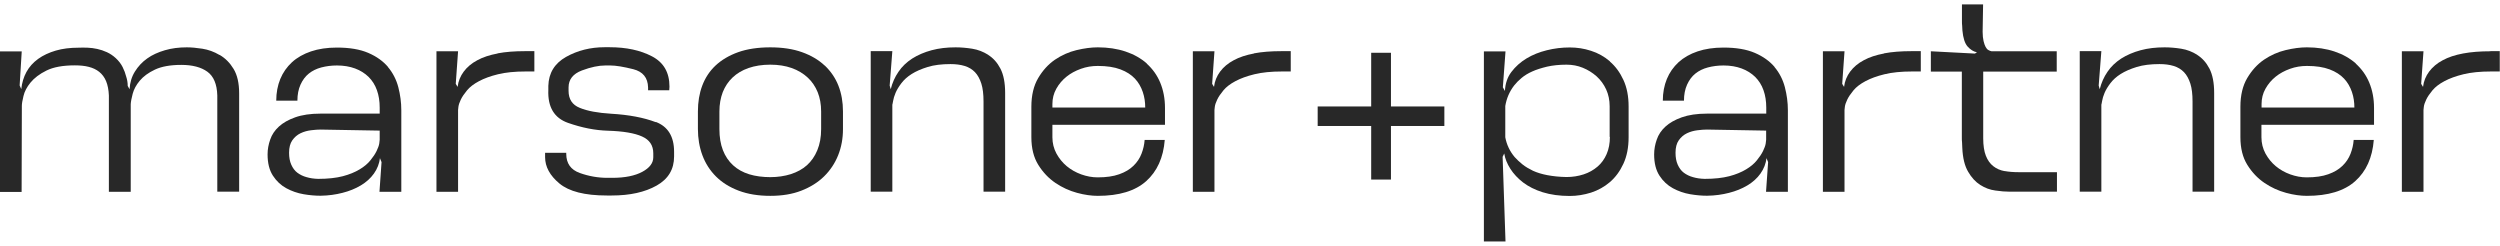
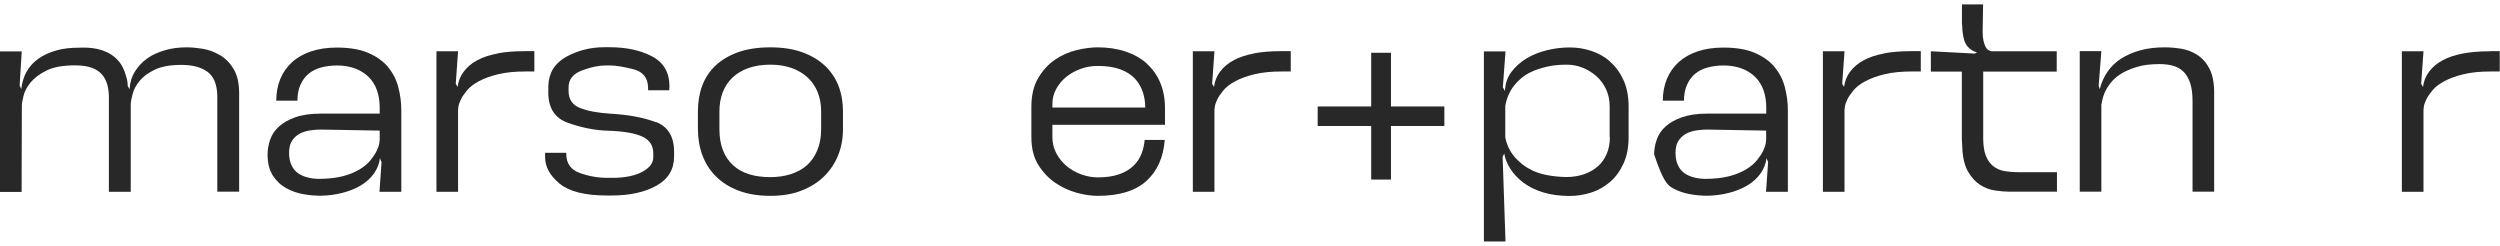
<svg xmlns="http://www.w3.org/2000/svg" width="285" height="28" viewBox="0 0 285 28" fill="none">
  <g clip-path="url(#clip0_300_2330)">
    <path d="M25.023 6.266C24.403 5.897 23.744 5.66 23.073 5.555C22.401 5.45 21.808 5.397 21.294 5.397C20.398 5.397 19.567 5.502 18.803 5.726C18.039 5.95 17.354 6.253 16.787 6.661C16.207 7.069 15.746 7.569 15.377 8.162C15.008 8.754 14.811 9.425 14.771 10.176L14.56 9.794C14.56 9.412 14.494 9.057 14.376 8.701C14.297 8.372 14.165 8.017 13.98 7.648C13.796 7.28 13.533 6.937 13.19 6.621C12.887 6.345 12.557 6.121 12.188 5.95C11.819 5.779 11.451 5.66 11.095 5.581C10.726 5.502 10.357 5.45 9.988 5.437C9.606 5.423 9.263 5.423 8.947 5.437C7.998 5.437 7.129 5.542 6.364 5.766C5.6 5.99 4.915 6.305 4.348 6.714C3.769 7.135 3.334 7.622 3.017 8.201C2.701 8.78 2.504 9.425 2.425 10.163L2.24 9.741L2.477 5.858H0V21.879H2.464L2.49 12.295V12.229V12.085C2.49 11.848 2.543 11.466 2.675 10.953C2.793 10.439 3.057 9.926 3.479 9.412C3.9 8.899 4.493 8.438 5.297 8.043C6.088 7.648 7.168 7.451 8.539 7.451C9.131 7.451 9.659 7.503 10.12 7.622C10.581 7.74 10.976 7.925 11.306 8.188C11.635 8.451 11.912 8.807 12.096 9.254C12.281 9.702 12.386 10.255 12.412 10.887V21.866H14.903V11.887C14.916 11.598 14.995 11.189 15.127 10.689C15.259 10.189 15.522 9.689 15.931 9.202C16.339 8.715 16.906 8.293 17.657 7.938C18.408 7.582 19.409 7.398 20.674 7.398C21.939 7.398 22.928 7.661 23.639 8.175C24.351 8.688 24.733 9.583 24.772 10.873V21.852H27.263V10.65C27.263 9.478 27.052 8.557 26.63 7.859C26.209 7.161 25.681 6.635 25.049 6.266H25.023Z" fill="#282828" />
    <path d="M44.247 7.648C43.681 6.977 42.93 6.437 41.981 6.029C41.032 5.621 39.846 5.423 38.41 5.423C37.303 5.423 36.315 5.568 35.458 5.858C34.602 6.147 33.877 6.556 33.284 7.095C32.704 7.635 32.256 8.267 31.953 9.004C31.65 9.741 31.492 10.571 31.492 11.479H33.904C33.904 10.781 34.022 10.176 34.259 9.649C34.496 9.123 34.813 8.701 35.208 8.385C35.603 8.069 36.078 7.833 36.631 7.688C37.184 7.543 37.778 7.464 38.41 7.464C39.187 7.464 39.873 7.582 40.479 7.806C41.085 8.03 41.599 8.359 42.02 8.767C42.442 9.188 42.758 9.689 42.969 10.281C43.18 10.873 43.285 11.532 43.285 12.269V12.953H36.539C35.392 12.953 34.431 13.098 33.653 13.375C32.876 13.651 32.256 14.007 31.795 14.428C31.334 14.849 30.991 15.349 30.807 15.902C30.609 16.455 30.504 17.021 30.504 17.6C30.504 18.588 30.702 19.391 31.11 20.023C31.518 20.655 32.032 21.128 32.639 21.458C33.245 21.787 33.917 22.024 34.615 22.142C35.313 22.261 35.959 22.313 36.526 22.313H36.552C37.448 22.3 38.278 22.182 39.042 21.984C39.82 21.787 40.505 21.51 41.124 21.142C41.744 20.773 42.244 20.325 42.627 19.786C43.009 19.246 43.246 18.654 43.325 17.969V18.061L43.496 18.482L43.259 21.866H45.749V12.572C45.749 11.677 45.631 10.808 45.407 9.939C45.183 9.083 44.788 8.306 44.221 7.635L44.247 7.648ZM43.285 15.929C43.285 15.929 43.272 16.139 43.233 16.376C43.193 16.613 43.088 16.89 42.93 17.219C42.772 17.548 42.534 17.903 42.231 18.272C41.928 18.654 41.52 18.996 40.993 19.312C40.465 19.628 39.833 19.891 39.082 20.088C38.318 20.286 37.382 20.391 36.275 20.391C35.775 20.378 35.34 20.312 34.944 20.194C34.549 20.088 34.207 19.917 33.904 19.694C33.6 19.47 33.376 19.154 33.205 18.772C33.034 18.39 32.955 17.943 32.955 17.416C32.955 16.824 33.073 16.35 33.324 15.994C33.574 15.639 33.877 15.376 34.259 15.191C34.641 15.007 35.037 14.902 35.458 14.849C35.88 14.796 36.249 14.77 36.539 14.77L43.285 14.889V15.929Z" fill="#282828" />
    <path d="M56.739 6.095C55.83 6.266 55.053 6.516 54.407 6.872C53.762 7.214 53.248 7.648 52.866 8.162C52.483 8.675 52.246 9.254 52.167 9.912L52.141 9.86L51.956 9.557L52.22 5.845H49.756V21.866H52.22V12.545C52.22 12.545 52.233 12.4 52.259 12.177C52.286 11.953 52.378 11.677 52.536 11.347C52.694 11.018 52.931 10.676 53.248 10.294C53.564 9.912 54.012 9.57 54.605 9.254C55.198 8.938 55.909 8.675 56.779 8.464C57.636 8.254 58.69 8.148 59.941 8.148H60.917V5.832H59.849C58.676 5.832 57.636 5.911 56.726 6.082L56.739 6.095Z" fill="#282828" />
    <path d="M74.764 13.928C73.38 13.401 71.681 13.085 69.691 12.967C68.149 12.874 66.95 12.651 66.094 12.295C65.237 11.953 64.816 11.308 64.816 10.347V9.965C64.816 9.057 65.329 8.412 66.344 8.03C67.359 7.648 68.255 7.464 69.006 7.464H69.572C70.205 7.464 71.075 7.609 72.181 7.885C73.288 8.162 73.855 8.859 73.881 9.965V10.294H76.293L76.319 9.873C76.319 8.267 75.66 7.122 74.329 6.424C72.998 5.726 71.391 5.384 69.493 5.384H68.927C67.306 5.384 65.843 5.753 64.526 6.49C63.221 7.227 62.549 8.333 62.51 9.794V10.268C62.431 12.203 63.182 13.454 64.75 14.007C66.331 14.559 67.846 14.862 69.309 14.902C71.048 14.954 72.353 15.178 73.196 15.56C74.052 15.942 74.474 16.574 74.474 17.482V17.93C74.474 18.588 74.052 19.141 73.222 19.588C72.392 20.036 71.246 20.273 69.809 20.273H69.243C68.176 20.273 67.121 20.088 66.094 19.72C65.066 19.351 64.552 18.627 64.552 17.535V17.416H62.141V17.916C62.141 19.009 62.681 20.009 63.775 20.918C64.868 21.826 66.66 22.287 69.177 22.287H69.744C71.826 22.287 73.525 21.905 74.856 21.155C76.187 20.404 76.846 19.299 76.846 17.837V17.298C76.846 15.56 76.147 14.428 74.764 13.901V13.928Z" fill="#282828" />
    <path d="M94.017 7.477C93.319 6.819 92.463 6.319 91.435 5.95C90.407 5.581 89.195 5.397 87.811 5.397C86.428 5.397 85.176 5.581 84.148 5.95C83.12 6.319 82.251 6.832 81.565 7.477C80.88 8.122 80.379 8.899 80.05 9.781C79.721 10.663 79.562 11.637 79.562 12.703V14.717C79.562 15.784 79.734 16.784 80.076 17.706C80.419 18.627 80.933 19.43 81.618 20.115C82.303 20.799 83.16 21.339 84.201 21.734C85.242 22.129 86.441 22.326 87.811 22.326C89.181 22.326 90.341 22.129 91.356 21.734C92.37 21.339 93.24 20.799 93.938 20.115C94.637 19.43 95.177 18.627 95.546 17.706C95.915 16.784 96.099 15.797 96.099 14.717V12.703C96.099 11.637 95.928 10.663 95.585 9.781C95.243 8.899 94.716 8.135 94.031 7.477H94.017ZM93.609 14.717C93.609 15.626 93.464 16.429 93.174 17.127C92.884 17.824 92.489 18.39 91.988 18.838C91.487 19.285 90.881 19.615 90.157 19.852C89.445 20.075 88.654 20.194 87.811 20.194C86.968 20.194 86.111 20.088 85.4 19.865C84.688 19.641 84.082 19.312 83.568 18.838C83.067 18.377 82.672 17.798 82.409 17.113C82.145 16.429 82.013 15.639 82.013 14.717V12.703C82.013 11.887 82.145 11.163 82.395 10.505C82.659 9.847 83.028 9.294 83.516 8.833C84.003 8.372 84.609 8.004 85.334 7.754C86.059 7.503 86.889 7.372 87.811 7.372C88.734 7.372 89.537 7.503 90.249 7.754C90.96 8.004 91.567 8.372 92.067 8.833C92.568 9.294 92.95 9.86 93.214 10.505C93.477 11.163 93.609 11.887 93.609 12.703V14.717Z" fill="#282828" />
-     <path d="M112.662 6.253C112.096 5.897 111.49 5.66 110.831 5.555C110.172 5.45 109.54 5.397 108.933 5.397C107.945 5.397 107.036 5.502 106.206 5.726C105.376 5.95 104.638 6.266 103.992 6.674C103.347 7.095 102.819 7.596 102.424 8.188C102.016 8.78 101.726 9.439 101.541 10.176L101.423 9.755L101.726 5.832H99.262V21.852H101.726V11.94C101.726 11.94 101.778 11.755 101.818 11.492C101.858 11.229 101.95 10.939 102.095 10.584C102.24 10.242 102.464 9.873 102.754 9.491C103.043 9.109 103.426 8.754 103.926 8.438C104.427 8.122 105.033 7.859 105.758 7.635C106.483 7.411 107.352 7.306 108.354 7.306C108.947 7.306 109.487 7.372 109.961 7.517C110.436 7.661 110.831 7.898 111.147 8.227C111.463 8.557 111.701 9.004 111.872 9.531C112.043 10.07 112.122 10.742 112.122 11.584V21.852H114.586V10.597C114.586 9.425 114.402 8.504 114.046 7.819C113.69 7.135 113.229 6.621 112.662 6.266V6.253Z" fill="#282828" />
    <path d="M130.74 7.24C130.068 6.648 129.251 6.187 128.302 5.871C127.353 5.555 126.299 5.397 125.153 5.397C124.415 5.397 123.611 5.502 122.728 5.713C121.845 5.924 121.028 6.292 120.264 6.806C119.5 7.332 118.867 8.03 118.354 8.899C117.84 9.768 117.576 10.86 117.576 12.164V15.639C117.576 16.903 117.84 17.956 118.367 18.798C118.894 19.641 119.54 20.326 120.317 20.852C121.094 21.379 121.911 21.747 122.781 21.984C123.651 22.221 124.441 22.326 125.153 22.326C127.564 22.326 129.409 21.773 130.661 20.655C131.912 19.536 132.624 17.969 132.782 15.955H130.489C130.45 16.495 130.331 17.008 130.134 17.521C129.936 18.035 129.633 18.496 129.211 18.904C128.79 19.312 128.263 19.628 127.591 19.865C126.932 20.102 126.115 20.22 125.14 20.22C124.507 20.22 123.875 20.102 123.255 19.878C122.636 19.654 122.083 19.338 121.608 18.943C121.134 18.548 120.739 18.061 120.436 17.508C120.132 16.942 119.974 16.323 119.974 15.652V14.23H132.808V12.308C132.808 11.242 132.624 10.281 132.268 9.425C131.912 8.57 131.399 7.859 130.727 7.253L130.74 7.24ZM119.974 12.282V11.861C119.974 11.229 120.119 10.65 120.422 10.11C120.725 9.57 121.108 9.123 121.582 8.741C122.056 8.359 122.597 8.069 123.216 7.846C123.835 7.622 124.468 7.517 125.153 7.517C126.181 7.517 127.037 7.648 127.735 7.912C128.434 8.175 128.974 8.53 129.383 8.965C129.791 9.399 130.081 9.912 130.279 10.492C130.476 11.071 130.555 11.663 130.555 12.256H119.974V12.282Z" fill="#282828" />
    <path d="M142.968 6.095C142.059 6.266 141.281 6.516 140.636 6.872C139.99 7.214 139.476 7.648 139.094 8.162C138.712 8.675 138.475 9.254 138.396 9.912L138.369 9.86L138.185 9.557L138.448 5.845H135.984V21.866H138.448V12.545C138.448 12.545 138.462 12.4 138.488 12.177C138.514 11.953 138.607 11.677 138.765 11.347C138.923 11.018 139.16 10.676 139.476 10.294C139.792 9.912 140.24 9.57 140.833 9.254C141.426 8.938 142.138 8.675 143.008 8.464C143.864 8.254 144.918 8.148 146.17 8.148H147.145V5.832H146.078C144.905 5.832 143.864 5.911 142.955 6.082L142.968 6.095Z" fill="#282828" />
    <path d="M158.569 6.016H156.316V12.137H150.215V14.362H156.316V20.47H158.569V14.362H164.657V12.137H158.569V6.016Z" fill="#282828" />
    <path d="M183.527 6.99C182.894 6.45 182.17 6.042 181.379 5.792C180.575 5.529 179.771 5.41 178.954 5.41C178.058 5.41 177.189 5.516 176.345 5.726C175.489 5.937 174.725 6.24 174.026 6.661C173.328 7.082 172.761 7.596 172.3 8.201C171.839 8.807 171.602 9.531 171.562 10.373L171.325 9.952L171.628 5.858H169.164V27.526H171.628L171.299 17.877L171.483 17.495C171.575 18.087 171.813 18.667 172.182 19.246C172.55 19.825 173.038 20.339 173.631 20.799C174.237 21.26 174.988 21.642 175.871 21.918C176.767 22.195 177.795 22.34 178.954 22.34C179.771 22.34 180.575 22.208 181.379 21.958C182.183 21.695 182.894 21.3 183.527 20.76C184.159 20.22 184.673 19.522 185.068 18.667C185.464 17.811 185.661 16.811 185.661 15.639V12.137C185.661 10.966 185.464 9.965 185.068 9.109C184.673 8.254 184.159 7.556 183.527 7.016V6.99ZM183.527 15.6C183.527 16.337 183.408 16.982 183.158 17.561C182.907 18.14 182.565 18.614 182.117 18.996C181.669 19.378 181.142 19.68 180.536 19.878C179.929 20.075 179.284 20.181 178.585 20.181C177.768 20.168 177.044 20.088 176.411 19.97C175.779 19.852 175.225 19.68 174.764 19.47C174.303 19.246 173.895 19.009 173.552 18.733C173.209 18.456 172.919 18.18 172.669 17.903C172.116 17.245 171.76 16.495 171.602 15.652V12.085C171.747 11.216 172.076 10.439 172.616 9.741C172.854 9.439 173.13 9.162 173.46 8.886C173.789 8.609 174.198 8.359 174.672 8.148C175.159 7.925 175.726 7.754 176.372 7.596C177.017 7.451 177.755 7.372 178.585 7.372C179.244 7.372 179.864 7.49 180.443 7.727C181.023 7.964 181.55 8.293 182.011 8.701C182.473 9.123 182.842 9.623 183.105 10.202C183.369 10.781 183.5 11.426 183.5 12.111V15.613L183.527 15.6Z" fill="#282828" />
-     <path d="M202.316 7.648C201.749 6.977 200.998 6.437 200.049 6.029C199.101 5.621 197.915 5.423 196.478 5.423C195.371 5.423 194.383 5.568 193.527 5.858C192.67 6.147 191.946 6.556 191.353 7.095C190.773 7.635 190.325 8.267 190.022 9.004C189.719 9.741 189.561 10.571 189.561 11.479H191.972C191.972 10.781 192.09 10.176 192.328 9.649C192.565 9.123 192.881 8.701 193.276 8.385C193.672 8.069 194.146 7.833 194.699 7.688C195.253 7.543 195.846 7.464 196.478 7.464C197.256 7.464 197.941 7.582 198.547 7.806C199.153 8.03 199.667 8.359 200.089 8.767C200.51 9.188 200.827 9.689 201.037 10.281C201.248 10.873 201.354 11.532 201.354 12.269V12.953H194.607C193.461 12.953 192.499 13.098 191.722 13.375C190.944 13.651 190.325 14.007 189.864 14.428C189.402 14.849 189.06 15.349 188.875 15.902C188.678 16.455 188.572 17.021 188.572 17.6C188.572 18.588 188.77 19.391 189.178 20.023C189.587 20.655 190.101 21.128 190.707 21.458C191.313 21.787 191.985 22.024 192.683 22.142C193.382 22.261 194.027 22.313 194.594 22.313H194.62C195.516 22.3 196.347 22.182 197.111 21.984C197.888 21.787 198.573 21.51 199.193 21.142C199.812 20.773 200.313 20.325 200.695 19.786C201.077 19.246 201.314 18.654 201.393 17.969V18.061L201.565 18.482L201.327 21.866H203.818V12.572C203.818 11.677 203.699 10.808 203.475 9.939C203.251 9.083 202.856 8.306 202.289 7.635L202.316 7.648ZM201.341 15.929C201.341 15.929 201.327 16.139 201.288 16.376C201.248 16.613 201.143 16.89 200.985 17.219C200.827 17.548 200.589 17.903 200.286 18.272C199.983 18.654 199.575 18.996 199.048 19.312C198.521 19.628 197.888 19.891 197.137 20.088C196.373 20.286 195.437 20.391 194.331 20.391C193.83 20.378 193.395 20.312 193 20.194C192.604 20.088 192.262 19.917 191.959 19.694C191.656 19.47 191.432 19.154 191.26 18.772C191.089 18.39 191.01 17.943 191.01 17.416C191.01 16.824 191.129 16.35 191.379 15.994C191.629 15.639 191.932 15.376 192.314 15.191C192.697 15.007 193.092 14.902 193.514 14.849C193.935 14.796 194.304 14.77 194.594 14.77L201.341 14.889V15.929Z" fill="#282828" />
+     <path d="M202.316 7.648C201.749 6.977 200.998 6.437 200.049 6.029C199.101 5.621 197.915 5.423 196.478 5.423C195.371 5.423 194.383 5.568 193.527 5.858C192.67 6.147 191.946 6.556 191.353 7.095C190.773 7.635 190.325 8.267 190.022 9.004C189.719 9.741 189.561 10.571 189.561 11.479H191.972C191.972 10.781 192.09 10.176 192.328 9.649C192.565 9.123 192.881 8.701 193.276 8.385C193.672 8.069 194.146 7.833 194.699 7.688C195.253 7.543 195.846 7.464 196.478 7.464C197.256 7.464 197.941 7.582 198.547 7.806C199.153 8.03 199.667 8.359 200.089 8.767C200.51 9.188 200.827 9.689 201.037 10.281C201.248 10.873 201.354 11.532 201.354 12.269V12.953H194.607C193.461 12.953 192.499 13.098 191.722 13.375C190.944 13.651 190.325 14.007 189.864 14.428C189.402 14.849 189.06 15.349 188.875 15.902C188.678 16.455 188.572 17.021 188.572 17.6C189.587 20.655 190.101 21.128 190.707 21.458C191.313 21.787 191.985 22.024 192.683 22.142C193.382 22.261 194.027 22.313 194.594 22.313H194.62C195.516 22.3 196.347 22.182 197.111 21.984C197.888 21.787 198.573 21.51 199.193 21.142C199.812 20.773 200.313 20.325 200.695 19.786C201.077 19.246 201.314 18.654 201.393 17.969V18.061L201.565 18.482L201.327 21.866H203.818V12.572C203.818 11.677 203.699 10.808 203.475 9.939C203.251 9.083 202.856 8.306 202.289 7.635L202.316 7.648ZM201.341 15.929C201.341 15.929 201.327 16.139 201.288 16.376C201.248 16.613 201.143 16.89 200.985 17.219C200.827 17.548 200.589 17.903 200.286 18.272C199.983 18.654 199.575 18.996 199.048 19.312C198.521 19.628 197.888 19.891 197.137 20.088C196.373 20.286 195.437 20.391 194.331 20.391C193.83 20.378 193.395 20.312 193 20.194C192.604 20.088 192.262 19.917 191.959 19.694C191.656 19.47 191.432 19.154 191.26 18.772C191.089 18.39 191.01 17.943 191.01 17.416C191.01 16.824 191.129 16.35 191.379 15.994C191.629 15.639 191.932 15.376 192.314 15.191C192.697 15.007 193.092 14.902 193.514 14.849C193.935 14.796 194.304 14.77 194.594 14.77L201.341 14.889V15.929Z" fill="#282828" />
    <path d="M214.794 6.095C213.885 6.266 213.108 6.516 212.462 6.872C211.816 7.214 211.302 7.648 210.92 8.162C210.538 8.675 210.301 9.254 210.222 9.912L210.196 9.86L210.011 9.557L210.275 5.845H207.811V21.866H210.275V12.545C210.275 12.545 210.288 12.4 210.314 12.177C210.34 11.953 210.433 11.677 210.591 11.347C210.749 11.018 210.986 10.676 211.302 10.294C211.619 9.912 212.067 9.57 212.66 9.254C213.253 8.938 213.964 8.675 214.834 8.464C215.69 8.254 216.744 8.148 217.996 8.148H218.971V5.832H217.904C216.731 5.832 215.69 5.911 214.781 6.082L214.794 6.095Z" fill="#282828" />
    <path d="M228.524 19.509C228.023 19.417 227.602 19.233 227.233 18.943C226.864 18.654 226.587 18.259 226.389 17.758C226.192 17.258 226.086 16.587 226.086 15.757V8.162H234.467V5.845H227.035C226.93 5.832 226.824 5.779 226.692 5.713C226.561 5.647 226.455 5.529 226.363 5.358C226.271 5.186 226.192 4.963 226.126 4.686C226.06 4.41 226.02 4.054 226.02 3.62L226.073 0.5H223.662V2.396C223.662 2.593 223.662 2.777 223.688 2.962C223.701 3.133 223.714 3.304 223.714 3.462C223.793 4.331 223.991 4.95 224.307 5.305C224.624 5.66 224.979 5.884 225.375 5.963L225.138 6.108L220.117 5.845V8.162H223.649V15.639C223.649 15.863 223.649 16.06 223.675 16.258C223.688 16.455 223.701 16.653 223.701 16.85C223.754 18.022 223.978 18.93 224.373 19.588C224.755 20.247 225.217 20.747 225.757 21.089C226.297 21.431 226.864 21.642 227.483 21.721C228.089 21.813 228.643 21.852 229.117 21.852H234.493V19.628H230.132C229.539 19.628 228.998 19.588 228.498 19.496L228.524 19.509Z" fill="#282828" />
    <path d="M250.491 6.253C249.924 5.897 249.318 5.66 248.659 5.555C248 5.45 247.368 5.397 246.762 5.397C245.773 5.397 244.864 5.502 244.034 5.726C243.204 5.95 242.466 6.266 241.82 6.674C241.175 7.095 240.648 7.596 240.252 8.188C239.844 8.78 239.554 9.439 239.369 10.176L239.251 9.755L239.554 5.832H237.09V21.852H239.554V11.94C239.554 11.94 239.607 11.755 239.646 11.492C239.686 11.229 239.778 10.939 239.923 10.584C240.068 10.242 240.292 9.873 240.582 9.491C240.872 9.109 241.254 8.754 241.754 8.438C242.255 8.122 242.861 7.859 243.586 7.635C244.311 7.411 245.18 7.306 246.182 7.306C246.775 7.306 247.315 7.372 247.789 7.517C248.264 7.661 248.659 7.898 248.975 8.227C249.292 8.557 249.529 9.004 249.7 9.531C249.871 10.07 249.95 10.742 249.95 11.584V21.852H252.414V10.597C252.414 9.425 252.23 8.504 251.874 7.819C251.518 7.135 251.057 6.621 250.491 6.266V6.253Z" fill="#282828" />
-     <path d="M268.57 7.24C267.898 6.648 267.081 6.187 266.132 5.871C265.183 5.555 264.129 5.397 262.983 5.397C262.245 5.397 261.441 5.502 260.558 5.713C259.676 5.924 258.859 6.292 258.094 6.806C257.33 7.332 256.698 8.03 256.184 8.899C255.67 9.768 255.406 10.86 255.406 12.164V15.639C255.406 16.903 255.67 17.956 256.197 18.798C256.724 19.641 257.37 20.326 258.147 20.852C258.924 21.379 259.741 21.747 260.611 21.984C261.481 22.221 262.271 22.326 262.983 22.326C265.394 22.326 267.239 21.773 268.491 20.655C269.743 19.536 270.454 17.969 270.612 15.955H268.319C268.28 16.495 268.161 17.008 267.964 17.521C267.766 18.035 267.463 18.496 267.041 18.904C266.62 19.312 266.093 19.628 265.421 19.865C264.762 20.102 263.945 20.22 262.97 20.22C262.337 20.22 261.705 20.102 261.085 19.878C260.466 19.654 259.913 19.338 259.438 18.943C258.964 18.548 258.569 18.061 258.266 17.508C257.963 16.942 257.804 16.323 257.804 15.652V14.23H270.639V12.308C270.639 11.242 270.454 10.281 270.098 9.425C269.743 8.57 269.229 7.859 268.557 7.253L268.57 7.24ZM257.818 12.282V11.861C257.818 11.229 257.963 10.65 258.266 10.11C258.569 9.57 258.951 9.123 259.425 8.741C259.9 8.359 260.44 8.069 261.059 7.846C261.678 7.622 262.311 7.517 262.996 7.517C264.024 7.517 264.88 7.648 265.579 7.912C266.277 8.175 266.817 8.53 267.226 8.965C267.634 9.399 267.924 9.912 268.122 10.492C268.319 11.071 268.399 11.663 268.399 12.256H257.818V12.282Z" fill="#282828" />
    <path d="M283.919 5.845C282.746 5.845 281.705 5.924 280.796 6.095C279.887 6.266 279.11 6.516 278.464 6.872C277.818 7.214 277.304 7.648 276.922 8.162C276.54 8.675 276.303 9.254 276.224 9.912L276.197 9.86L276.013 9.557L276.277 5.845H273.812V21.866H276.277V12.545C276.277 12.545 276.29 12.4 276.316 12.177C276.342 11.953 276.435 11.677 276.593 11.347C276.751 11.018 276.988 10.676 277.304 10.294C277.621 9.912 278.069 9.57 278.662 9.254C279.254 8.938 279.966 8.675 280.836 8.464C281.692 8.254 282.746 8.148 283.998 8.148H284.973V5.832H283.906L283.919 5.845Z" fill="#282828" />
  </g>
  <defs>
    <clipPath id="clip0_300_2330">
      <rect width="285" height="27" fill="white" transform="translate(0 0.5)" />
    </clipPath>
  </defs>
</svg>